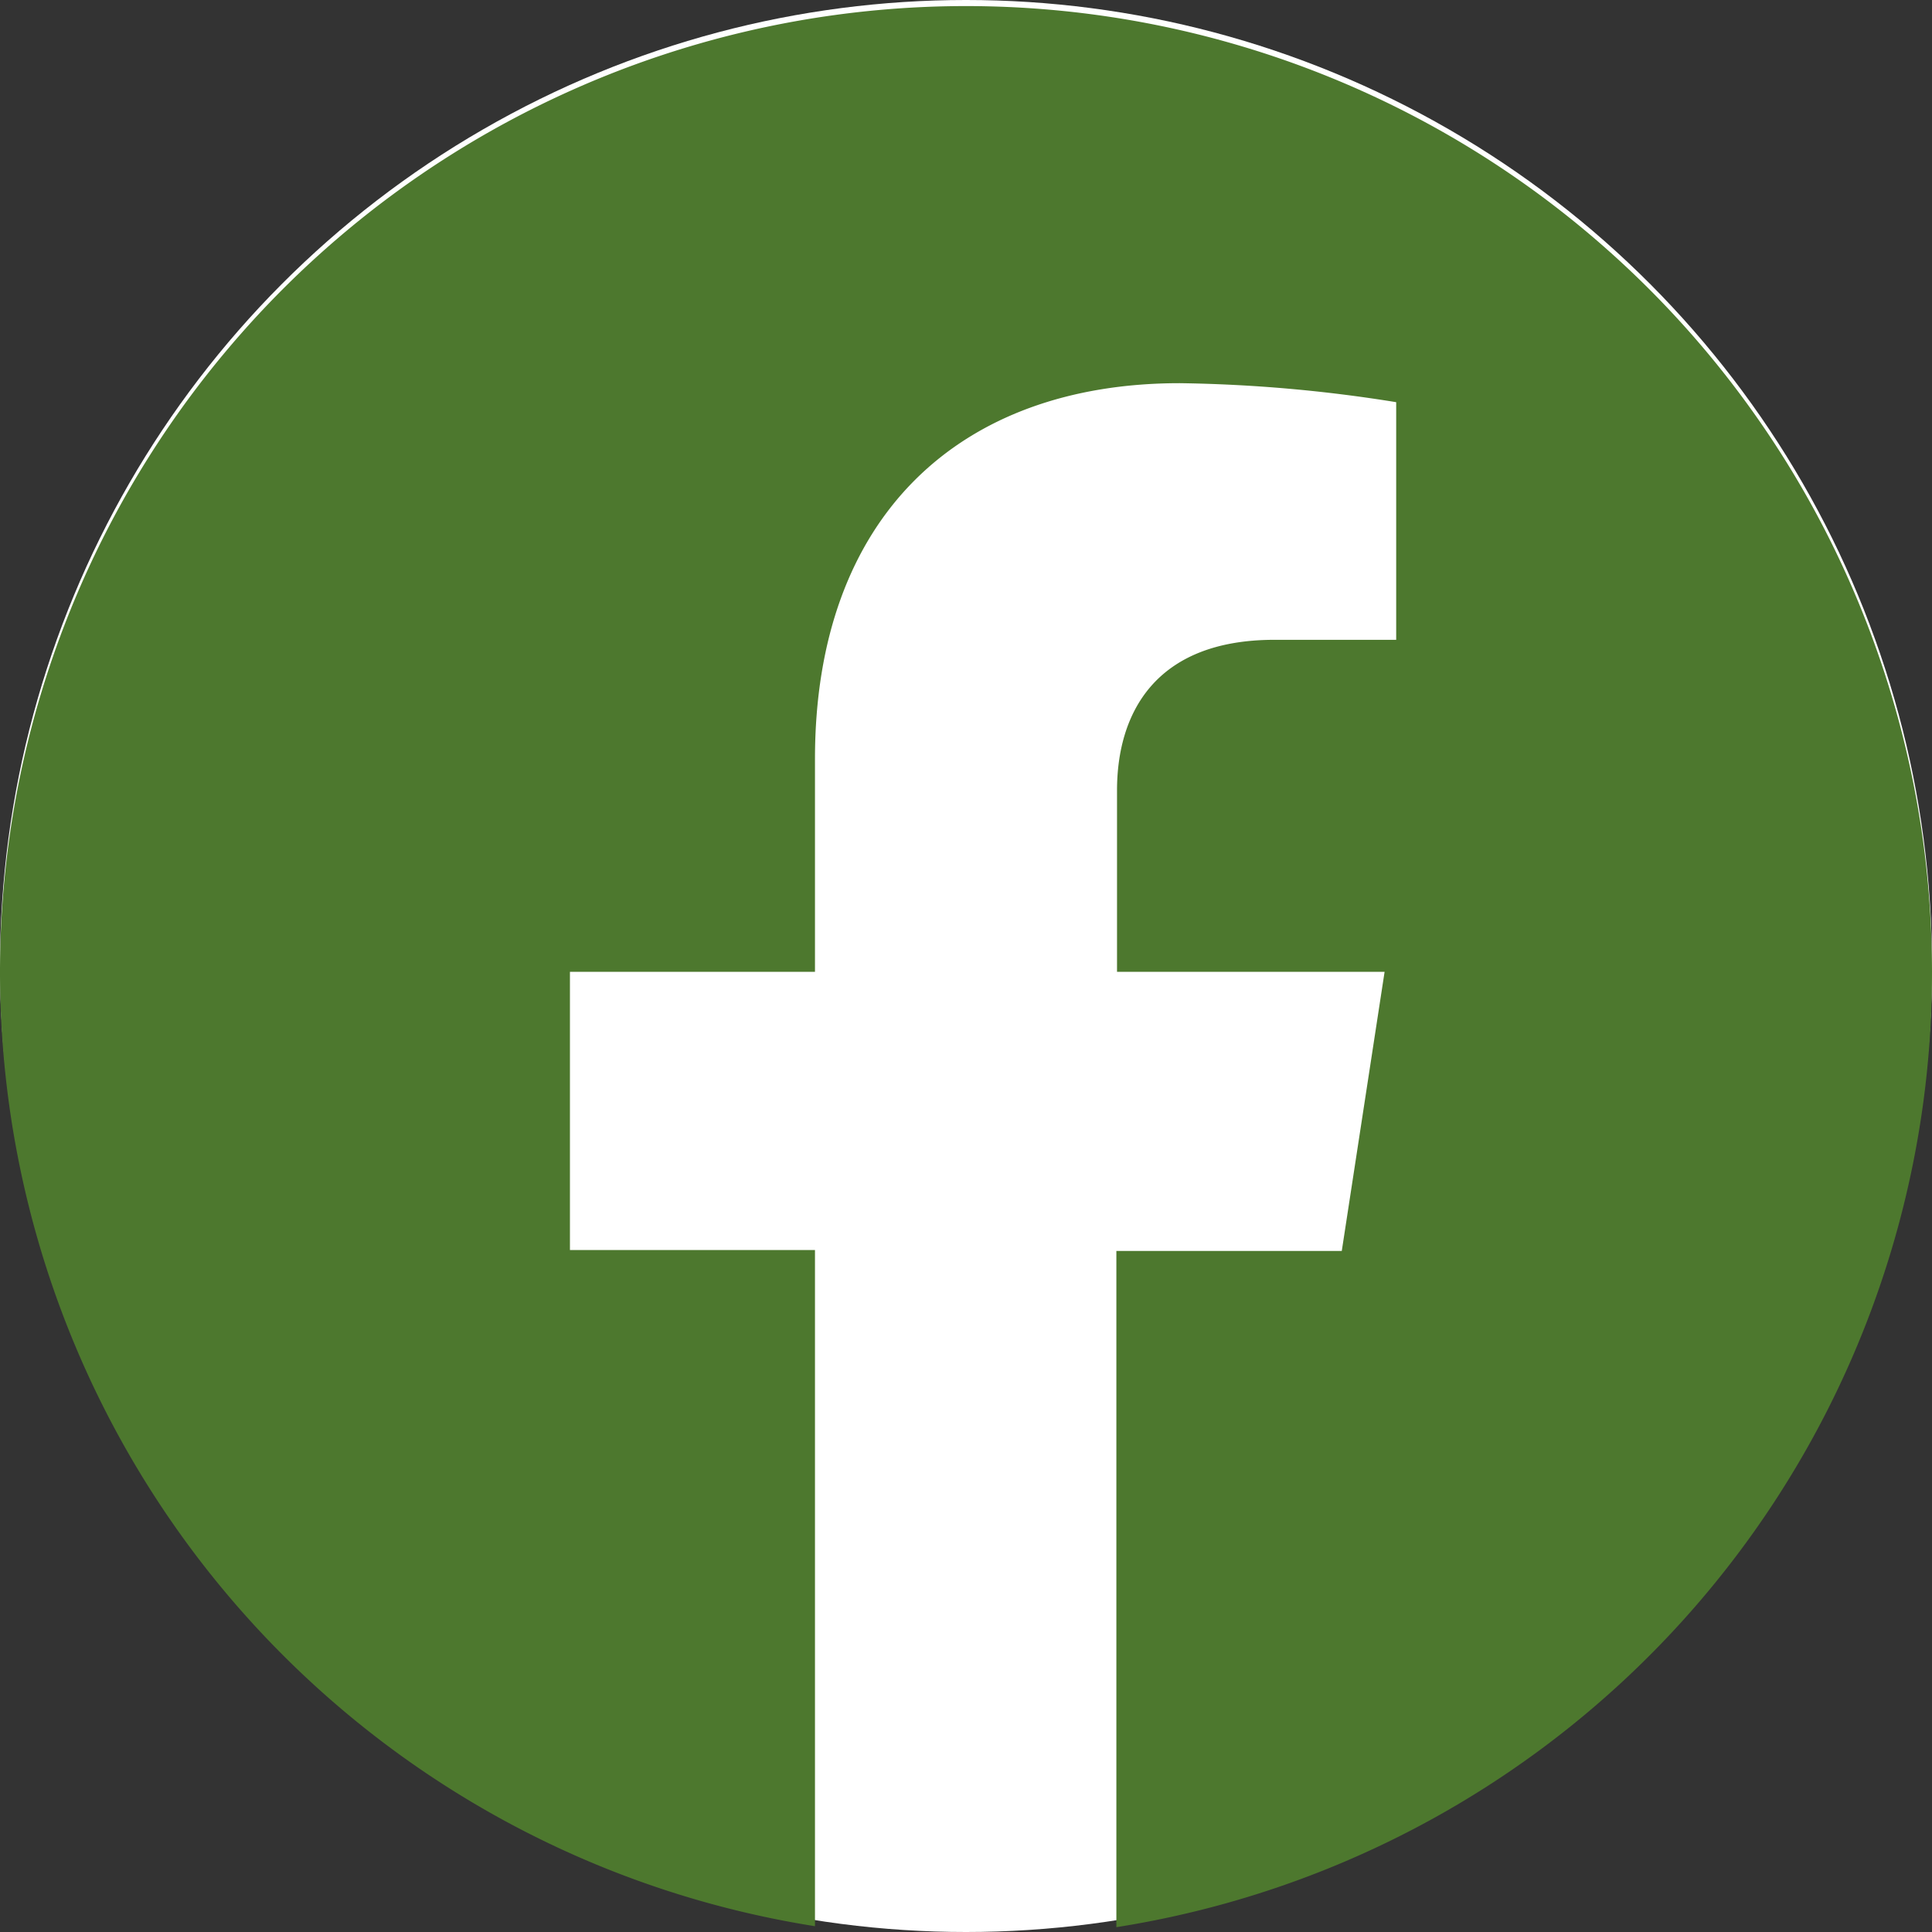
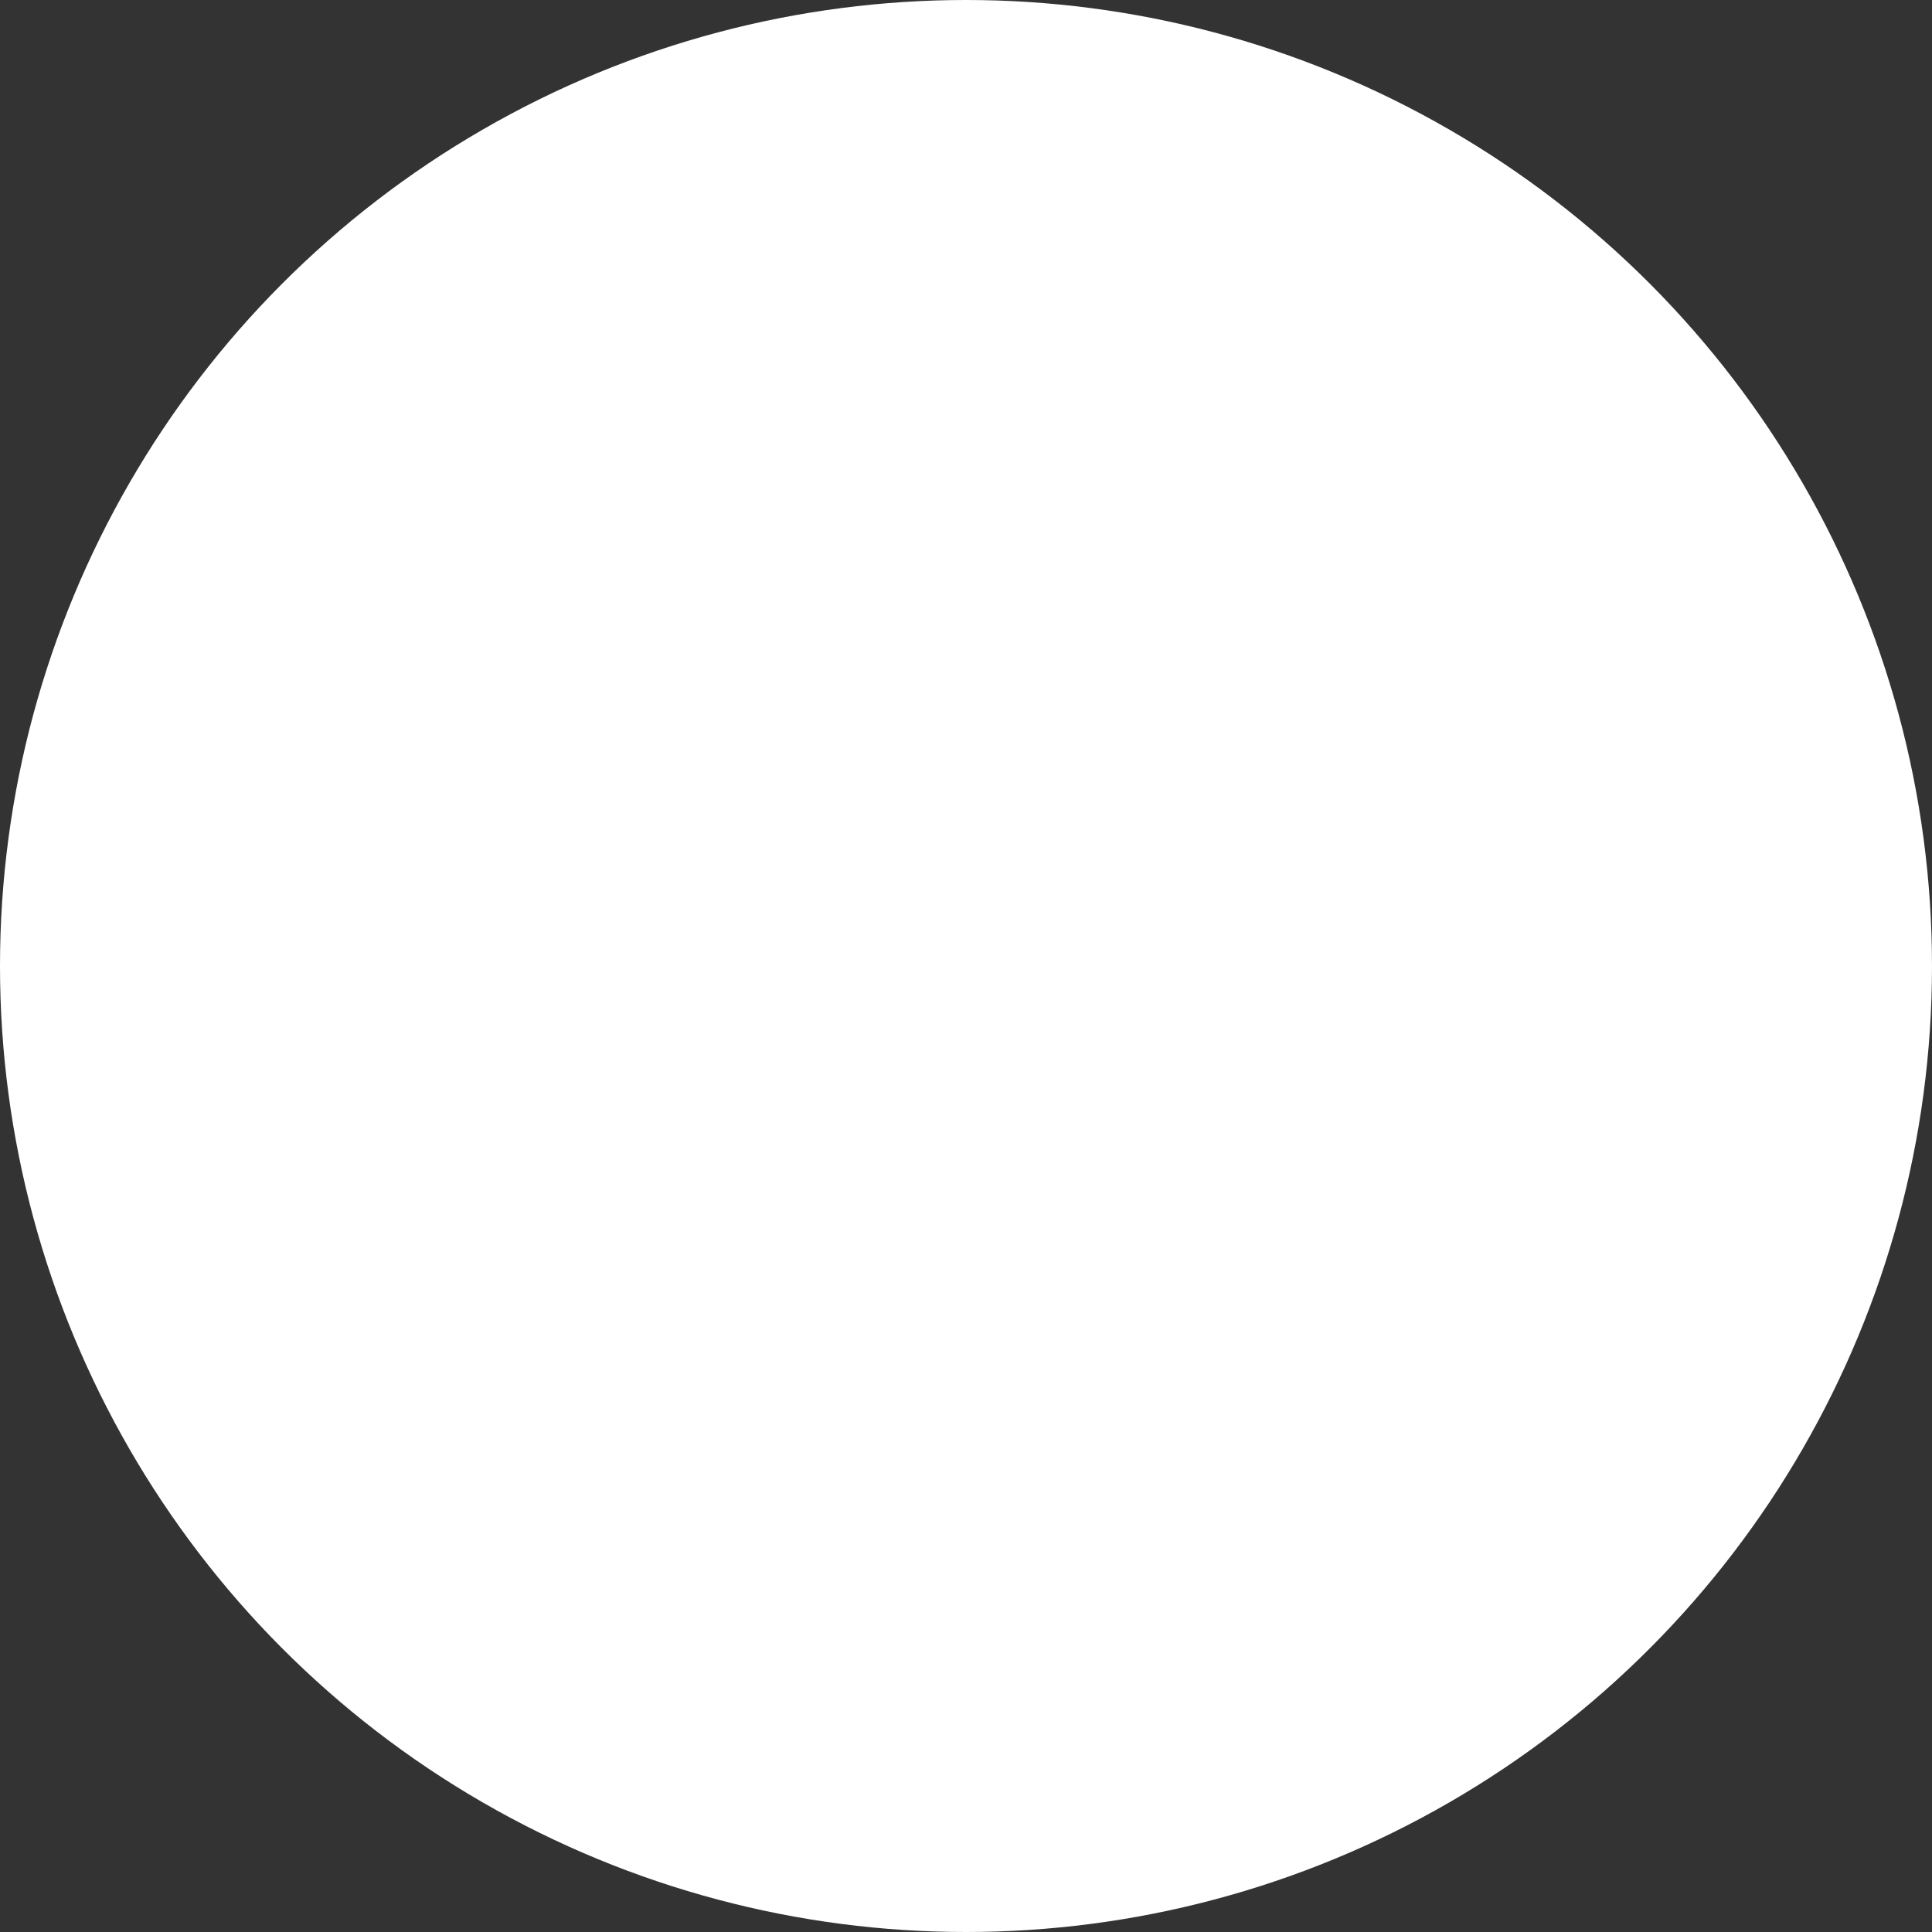
<svg xmlns="http://www.w3.org/2000/svg" viewBox="0 0 60 60">
  <rect x="0" y="0" width="60" height="60" fill="#333333" stroke="none" />
  <defs>
    <style>.cls-1{fill:#fff;}.cls-2{fill:#4d782e;}</style>
  </defs>
  <g id="レイヤー_2" data-name="レイヤー 2">
    <g id="レイヤー_1-2" data-name="レイヤー 1">
      <circle class="cls-1" cx="30" cy="30" r="30" />
-       <path class="cls-2" d="M60,30.18A30,30,0,1,0,25.31,59.82v-21H17.7V30.18h7.61V23.57c0-7.52,4.48-11.67,11.33-11.67a45.79,45.79,0,0,1,6.72.59v7.38H39.58c-3.73,0-4.89,2.31-4.89,4.68v5.63H43l-1.33,8.67h-7v21A30,30,0,0,0,60,30.18Z" />
    </g>
  </g>
</svg>